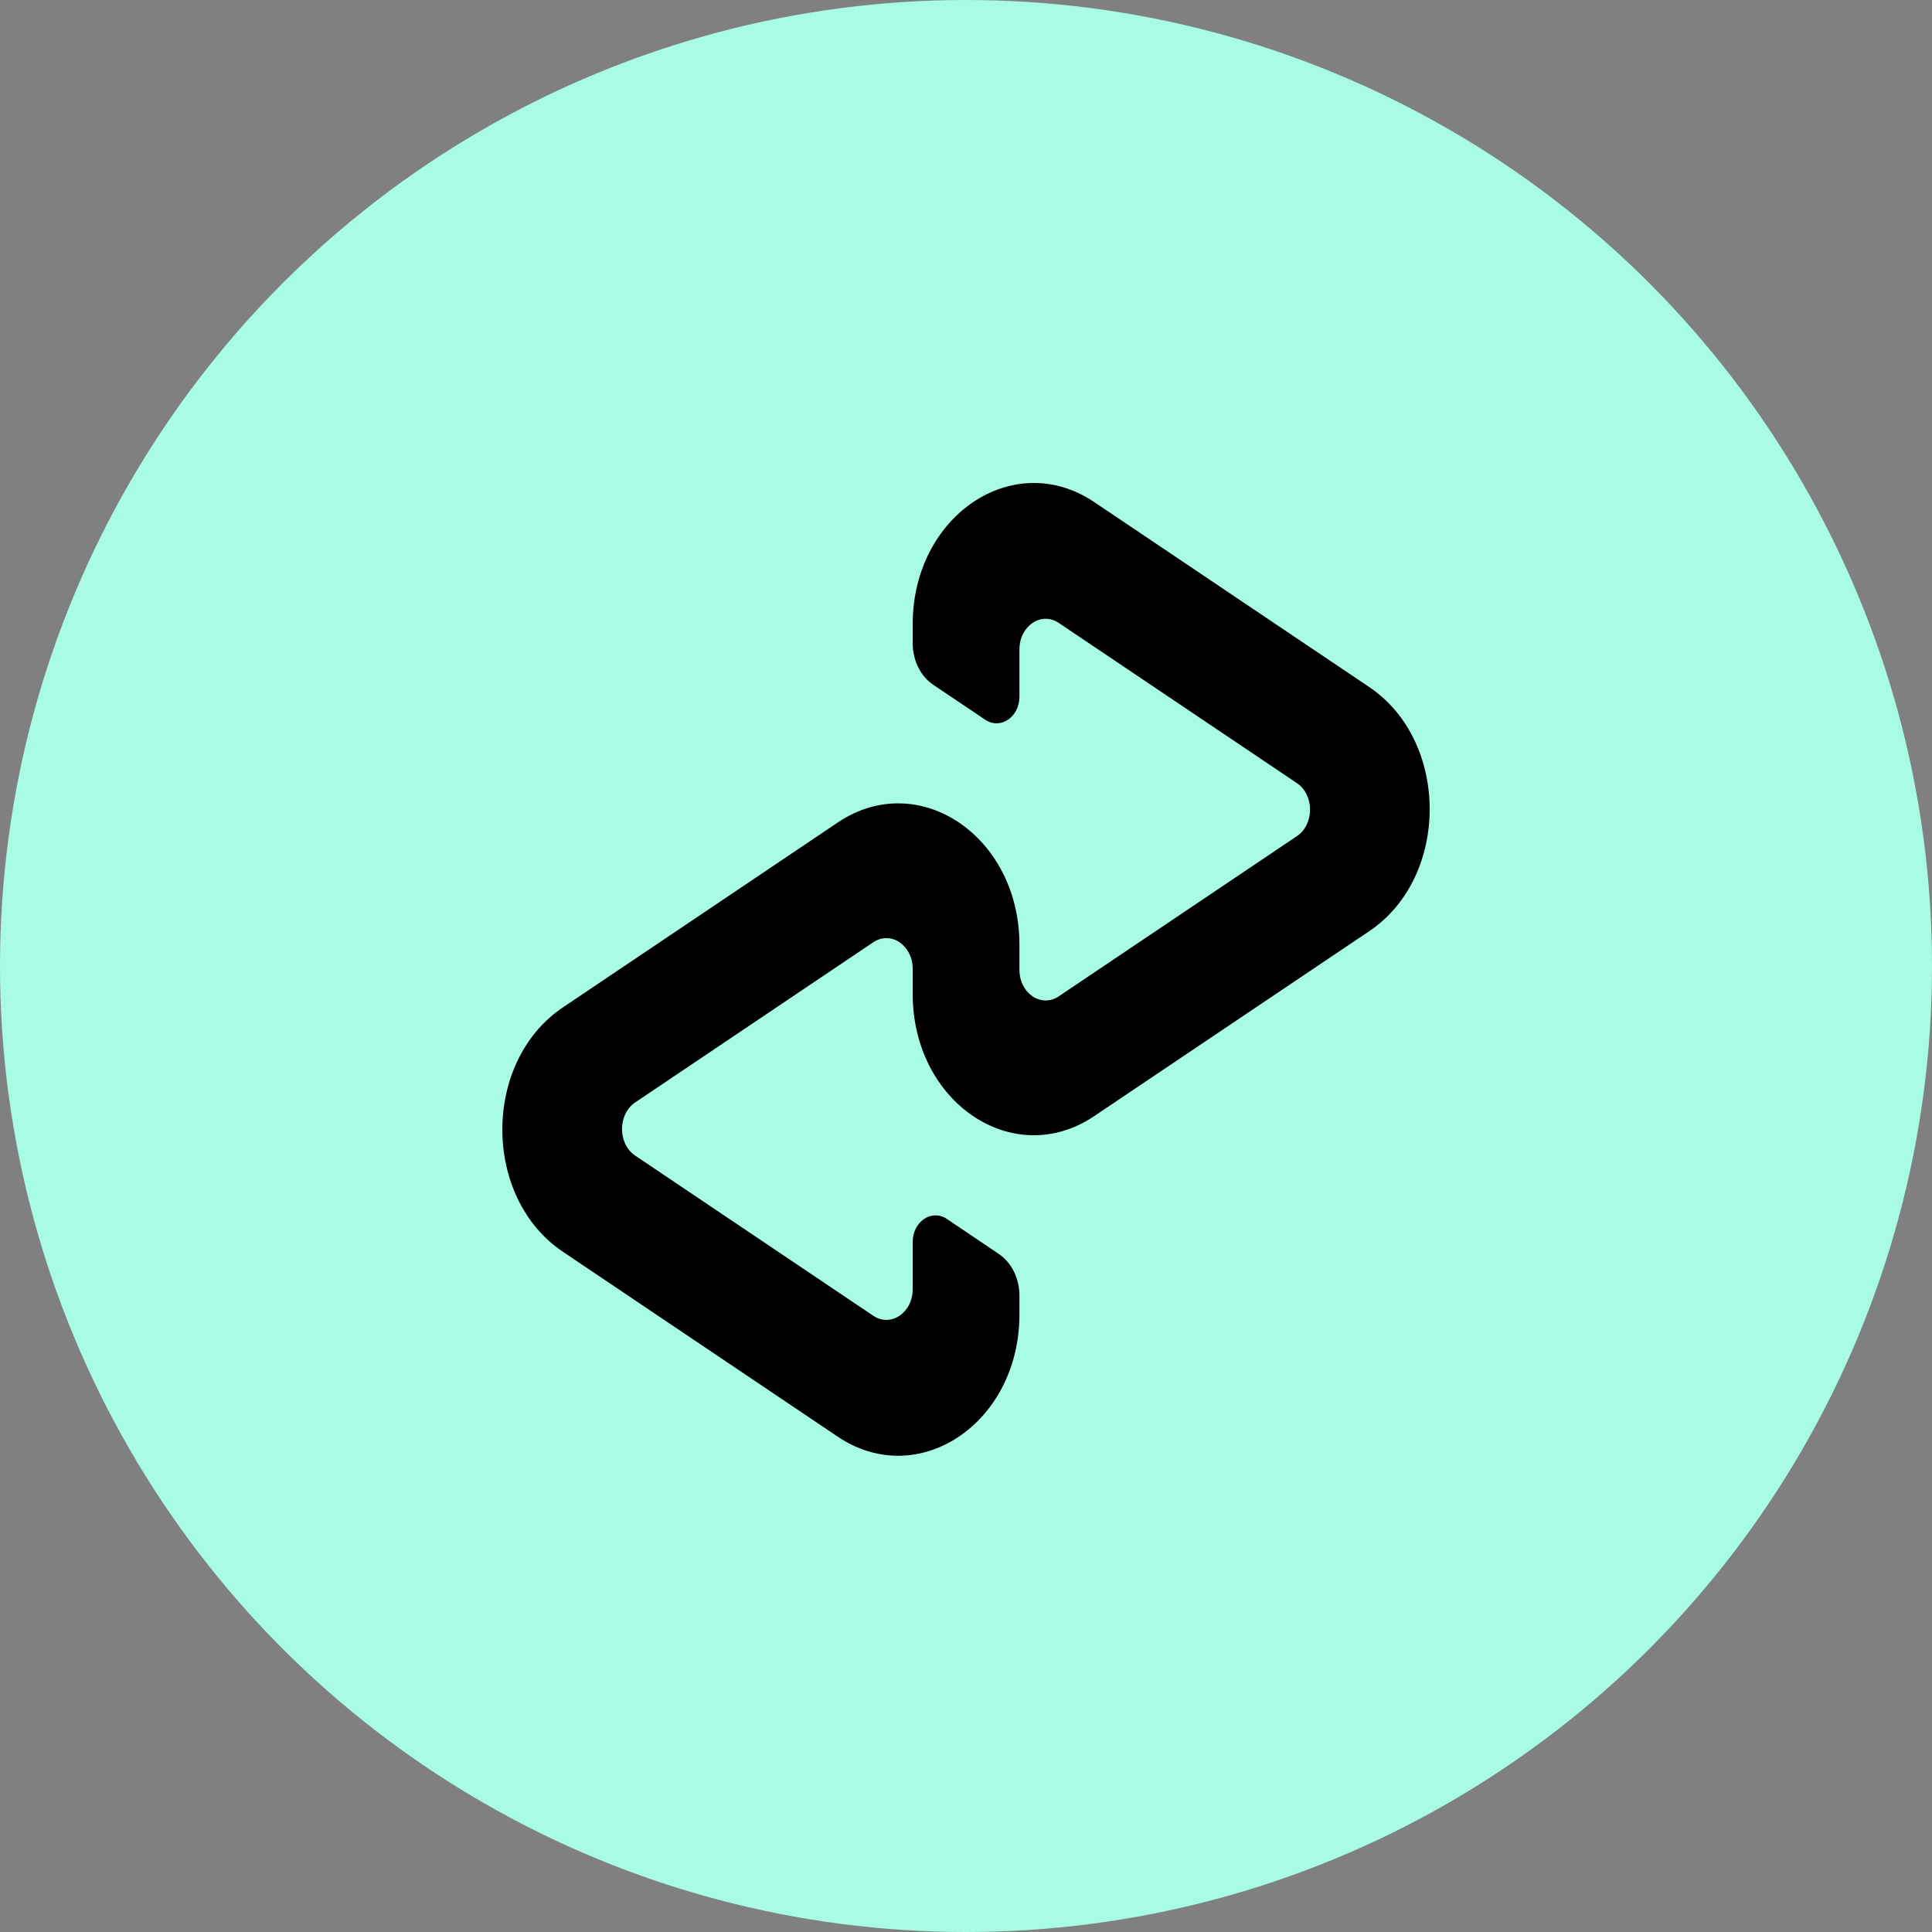
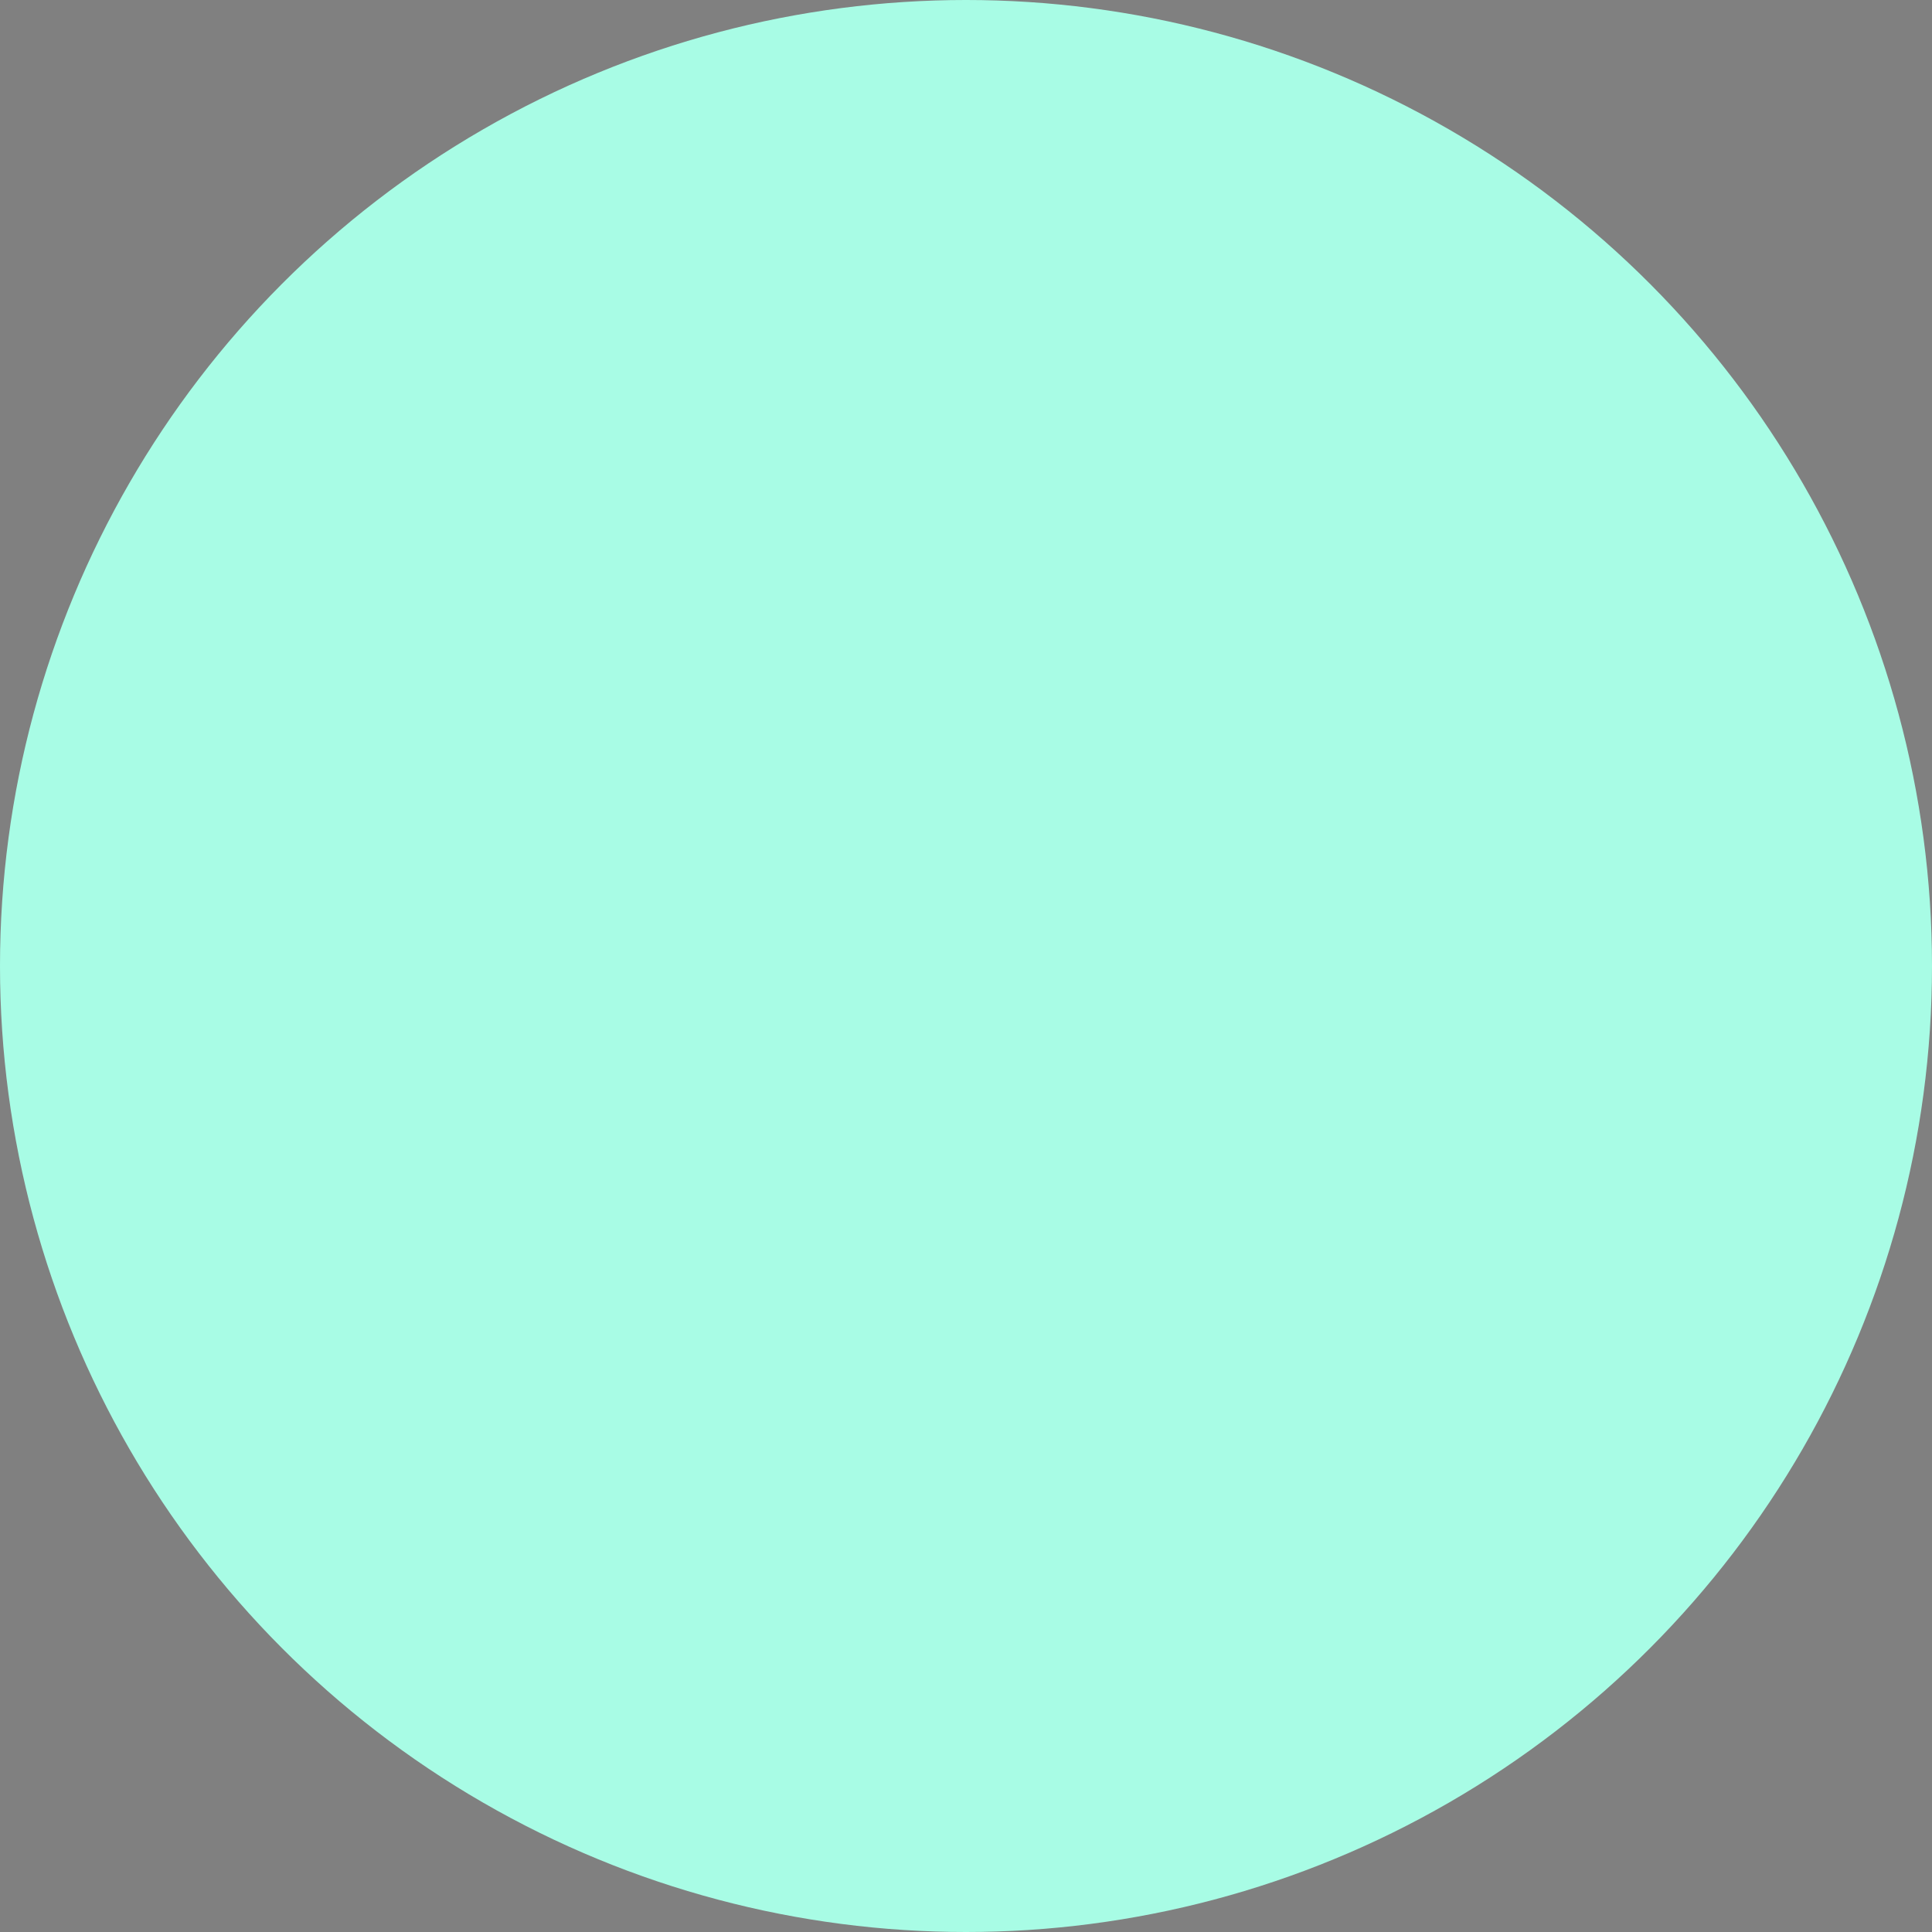
<svg xmlns="http://www.w3.org/2000/svg" width="32" height="32" viewBox="0 0 32 32" fill="none">
  <rect x="0" y="0" width="32" height="32" fill="#808080" stroke="none" />
  <circle cx="16" cy="16" r="16" fill="#A8FCE5" />
-   <path d="M22.678 11.379L18.124 8.316C16.787 7.417 15.117 8.541 15.117 10.34V10.654C15.117 10.938 15.247 11.201 15.457 11.342L16.317 11.92C16.57 12.091 16.885 11.878 16.885 11.539V10.757C16.885 10.367 17.247 10.122 17.537 10.318L21.481 12.971C21.771 13.166 21.771 13.655 21.481 13.849L17.537 16.502C17.247 16.698 16.885 16.453 16.885 16.062V15.647C16.885 13.848 15.214 12.723 13.876 13.623L9.323 16.686C7.986 17.585 7.986 19.834 9.323 20.733L13.876 23.796C15.213 24.694 16.885 23.571 16.885 21.772V21.458C16.885 21.174 16.755 20.912 16.544 20.77L15.684 20.19C15.431 20.02 15.117 20.233 15.117 20.572V21.353C15.117 21.744 14.754 21.988 14.464 21.793L10.52 19.14C10.23 18.944 10.23 18.456 10.52 18.26L14.464 15.607C14.754 15.412 15.117 15.656 15.117 16.047V16.462C15.117 18.262 16.787 19.387 18.124 18.486L22.678 15.424C24.014 14.527 24.014 12.278 22.678 11.379Z" fill="black" />
</svg>